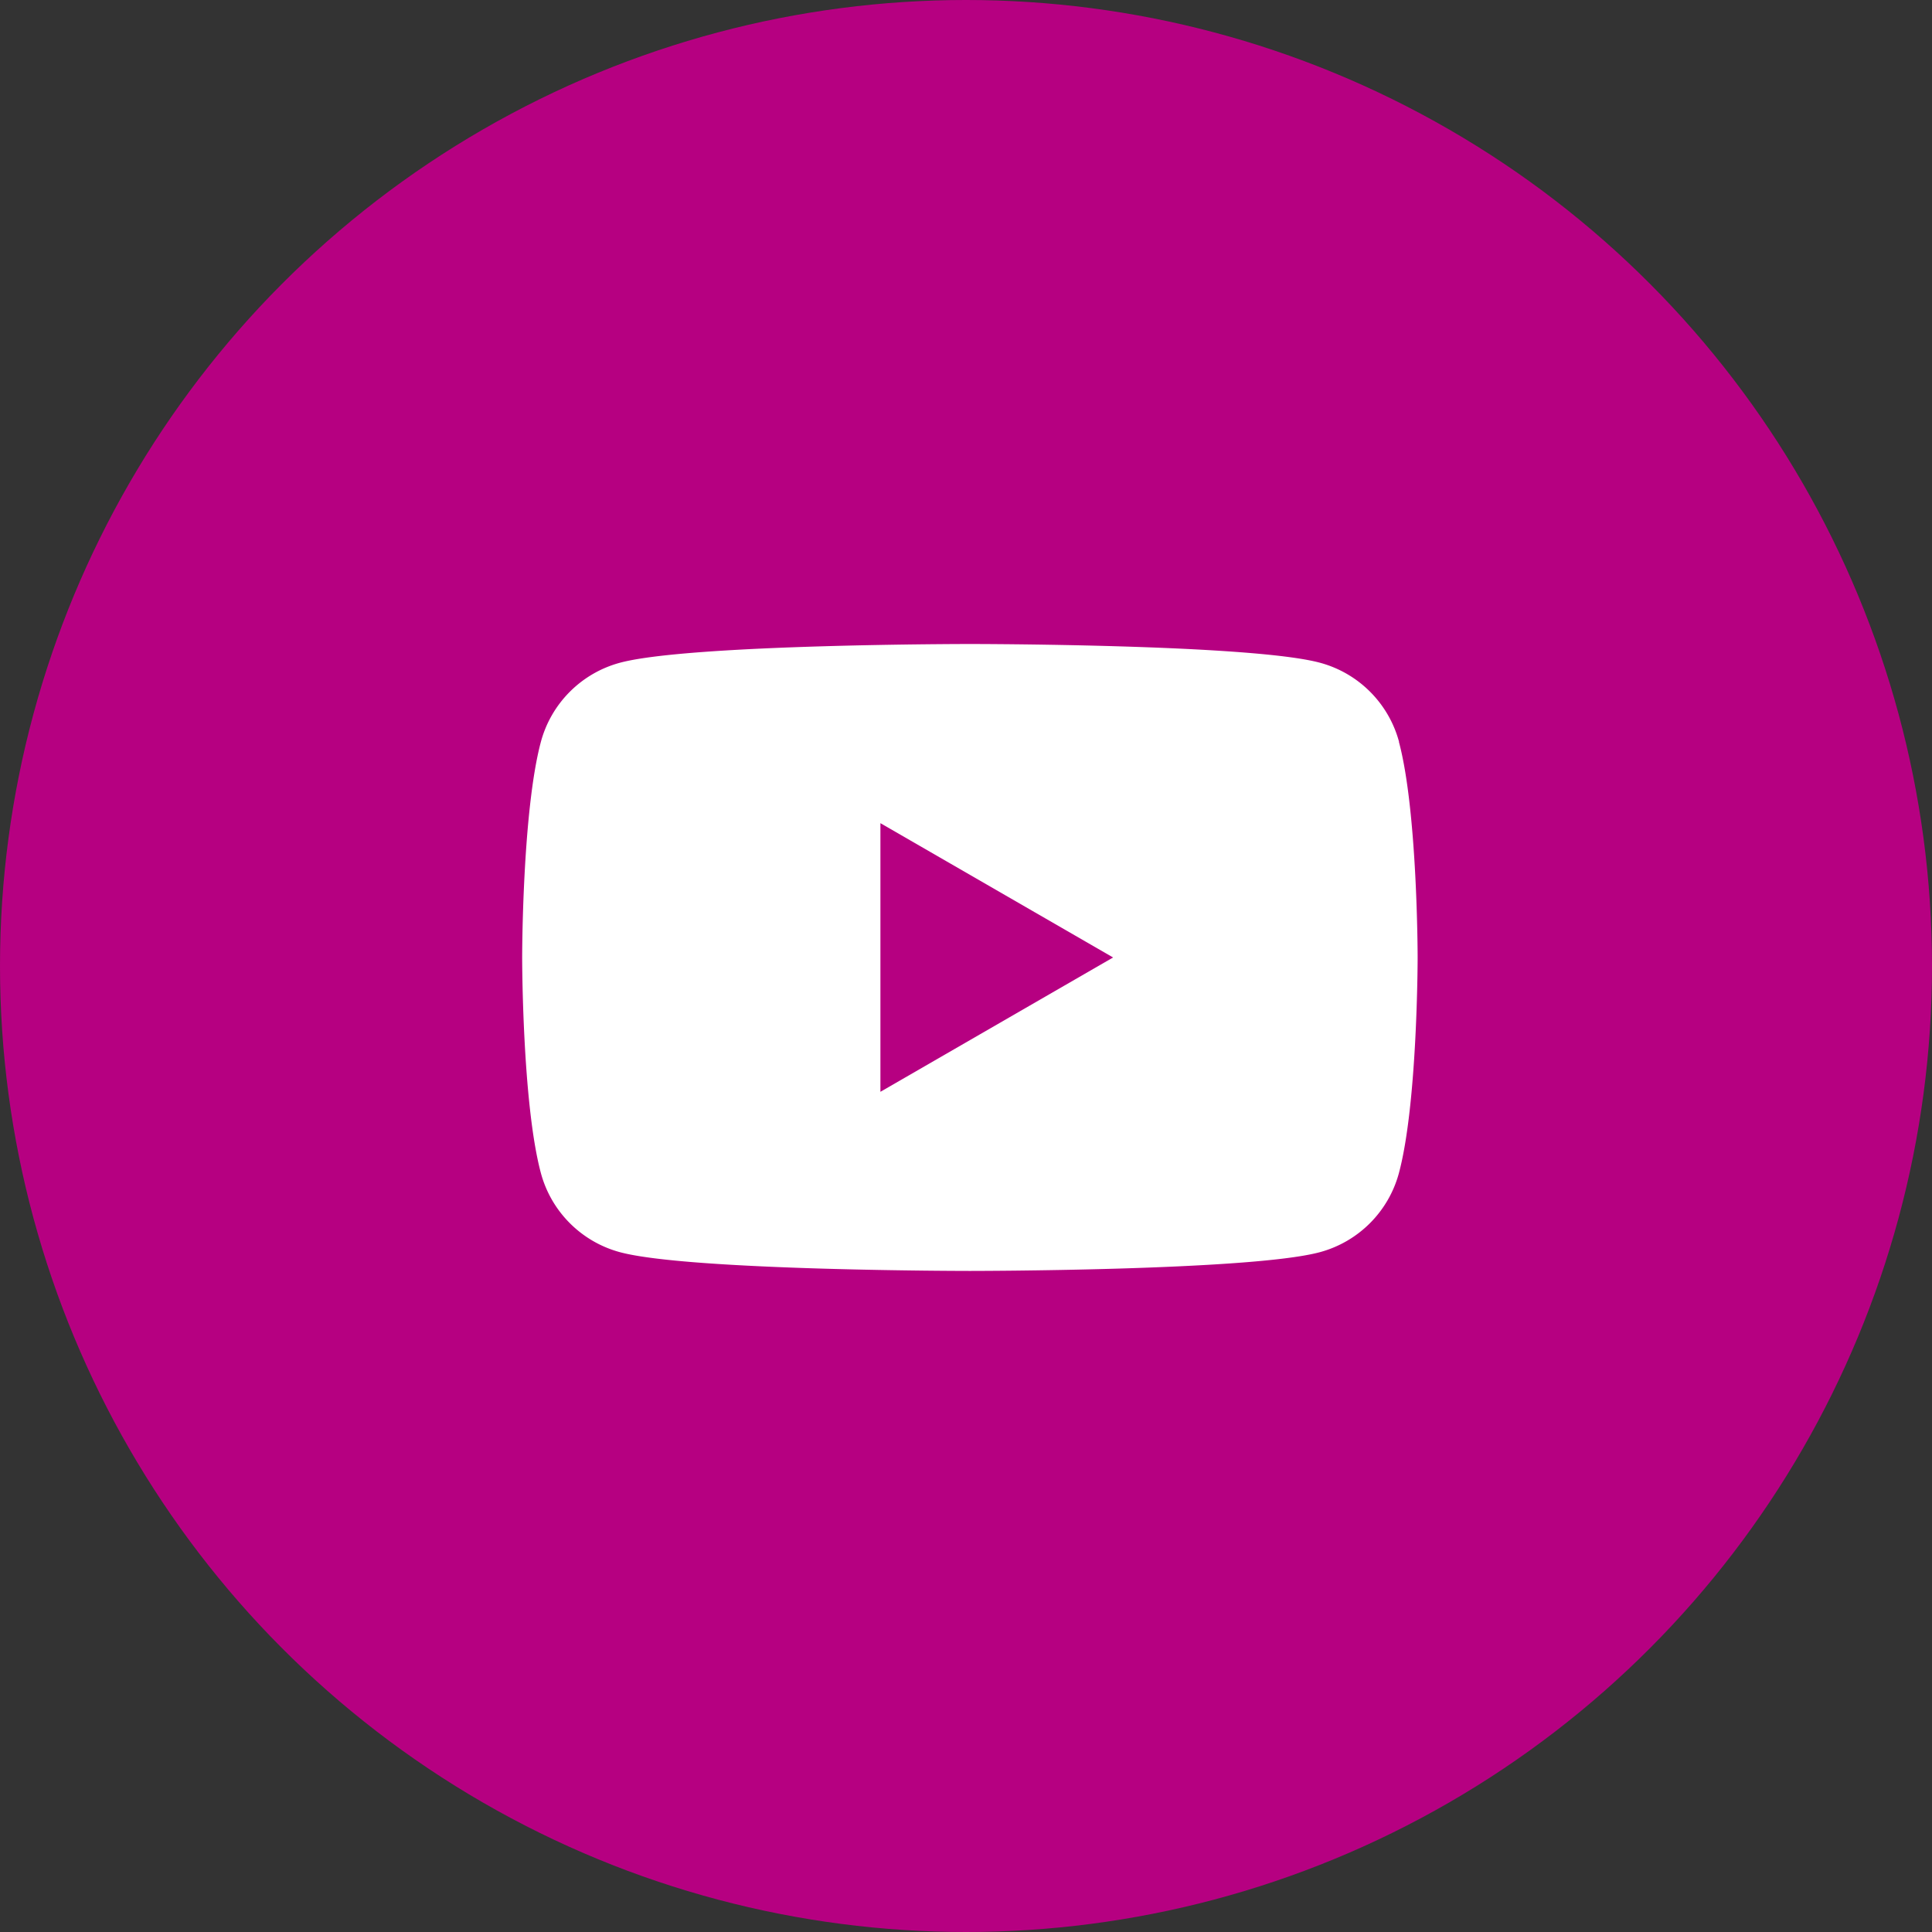
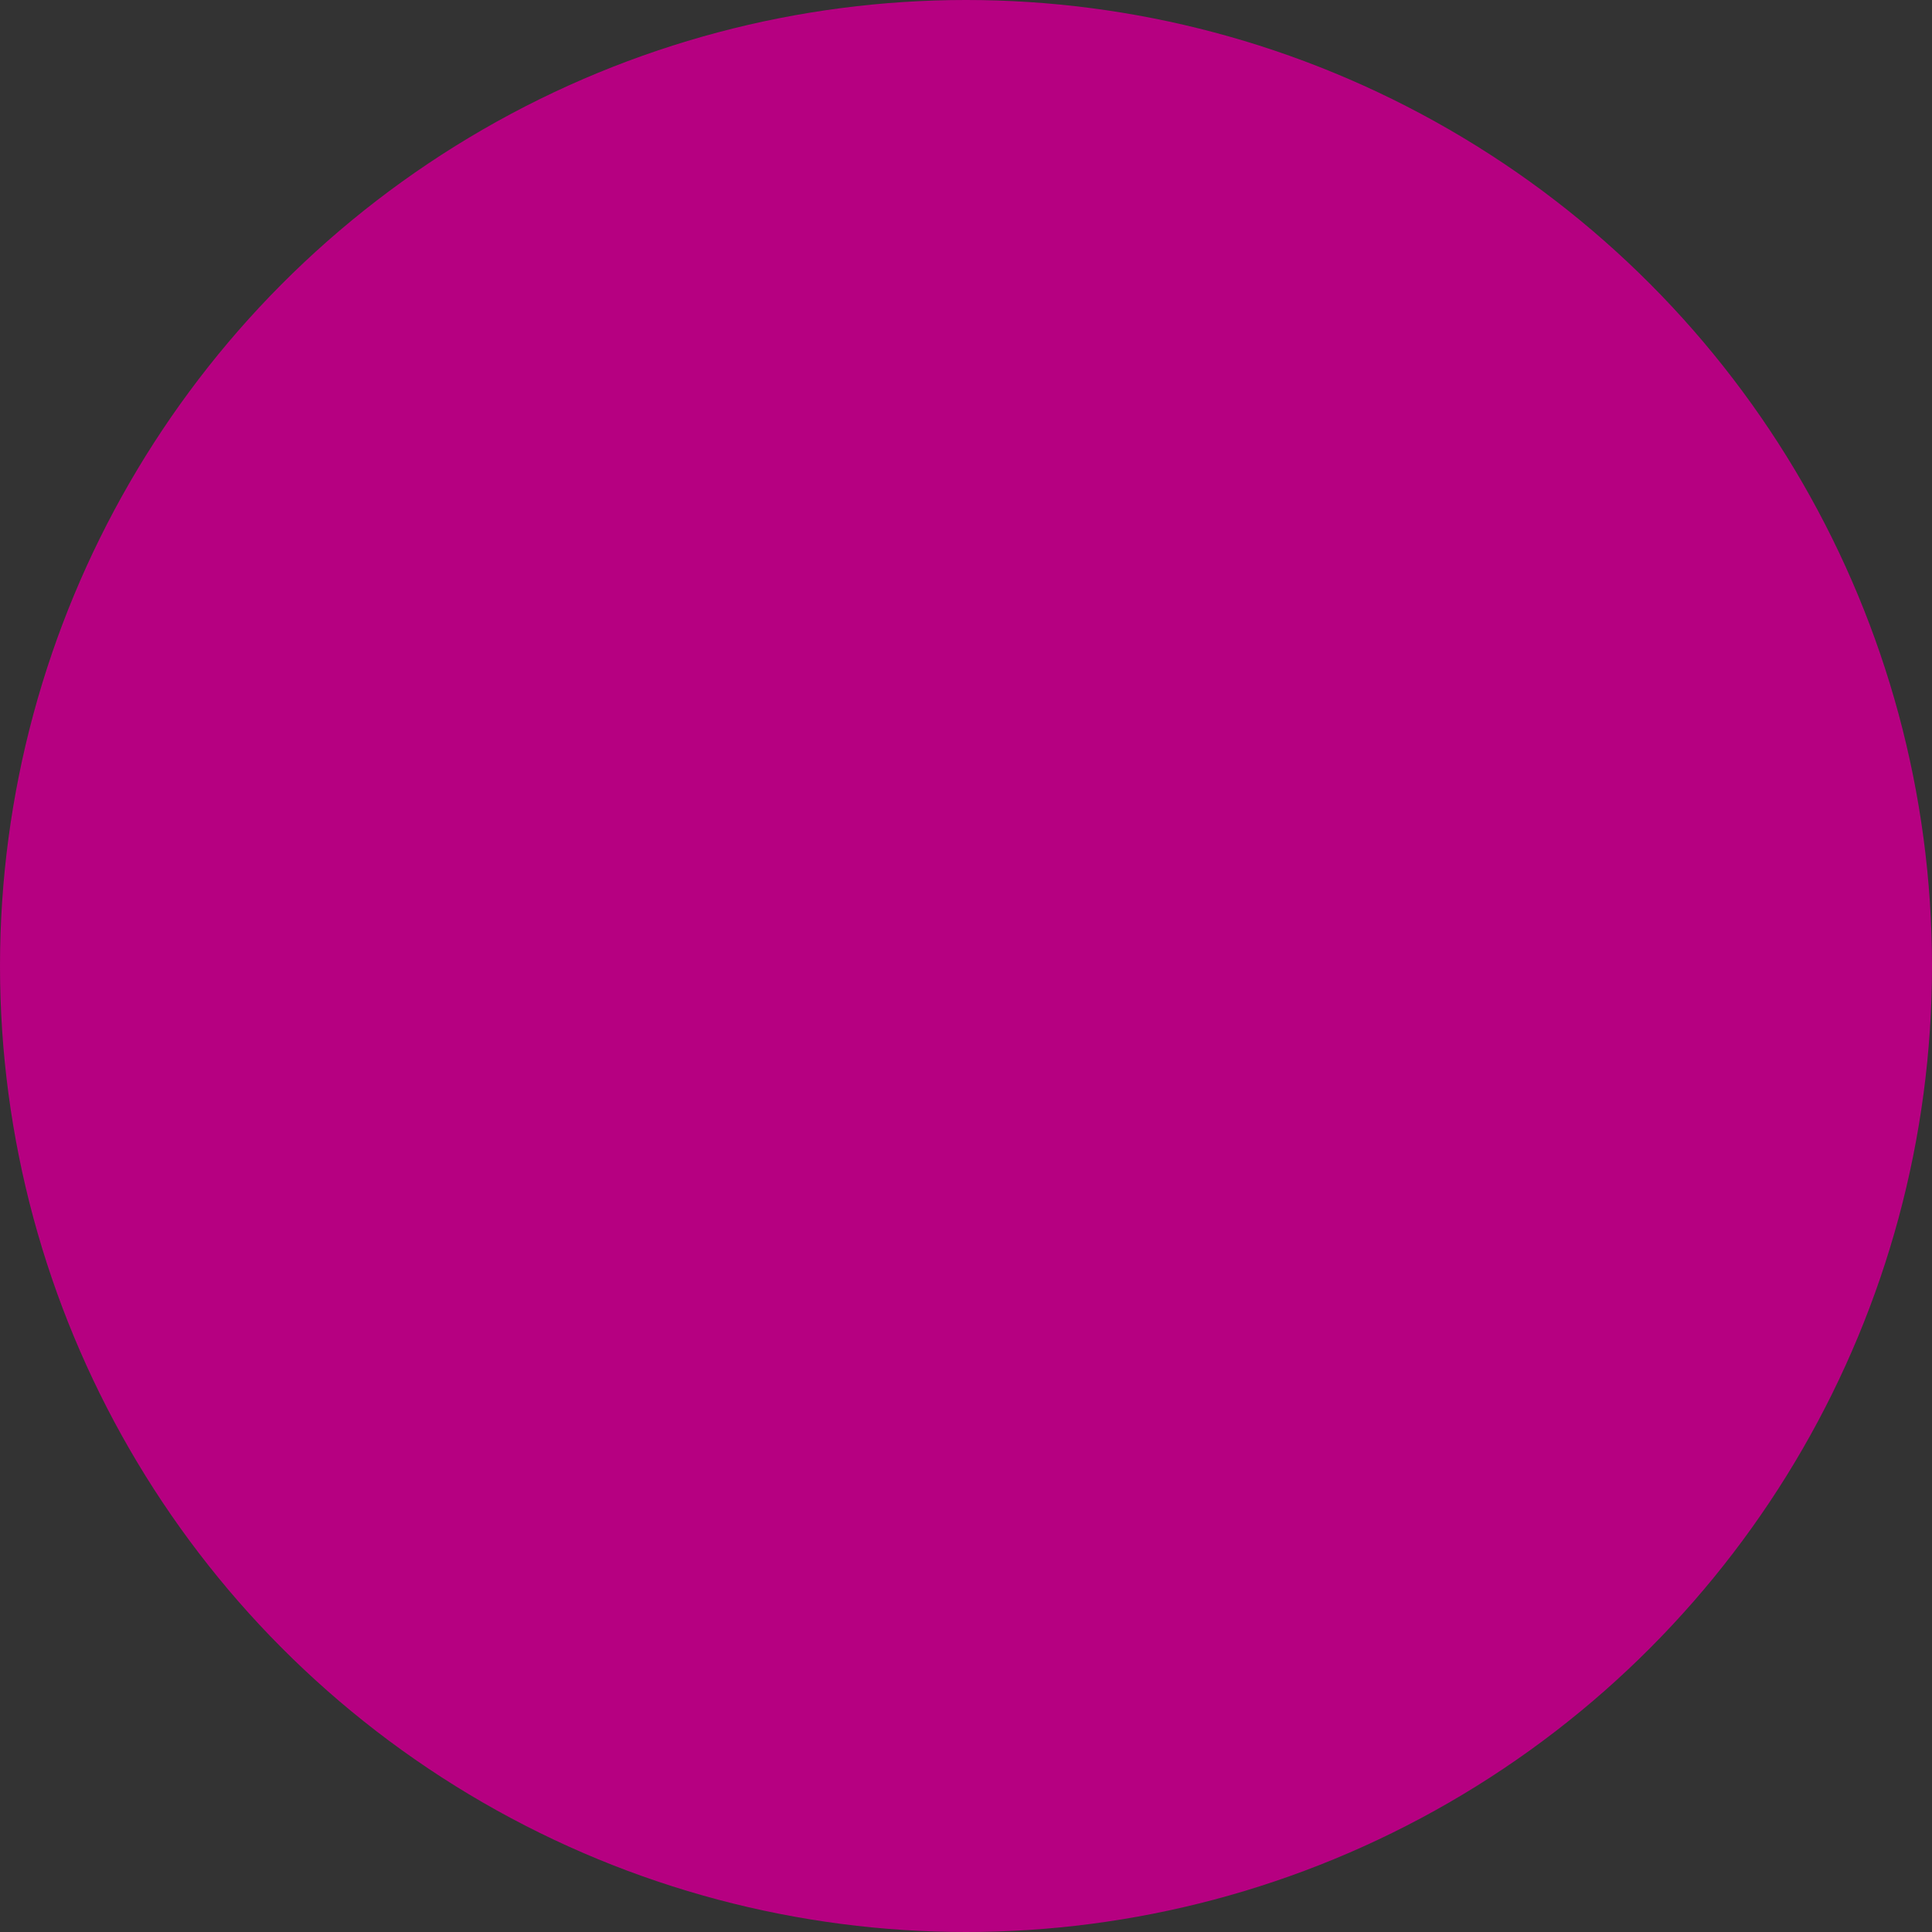
<svg xmlns="http://www.w3.org/2000/svg" width="111" height="111" viewBox="0 0 111 111">
  <rect x="0" y="0" width="111" height="111" fill="#333333" stroke="none" />
  <g transform="translate(-401 -15040)">
    <g transform="translate(401 15040.342)">
      <circle cx="55.5" cy="55.5" r="55.5" transform="translate(0 -0.342)" fill="#b60081" />
    </g>
    <g transform="translate(431 15077)">
      <g transform="translate(0 0)">
-         <path d="M50.381,5.624a6.444,6.444,0,0,0-4.549-4.549C41.819,0,25.728,0,25.728,0S9.637,0,5.624,1.075A6.444,6.444,0,0,0,1.075,5.624C0,9.637,0,18.01,0,18.01s0,8.372,1.075,12.385a6.445,6.445,0,0,0,4.549,4.549c4.013,1.075,20.1,1.075,20.1,1.075s16.091,0,20.1-1.075a6.445,6.445,0,0,0,4.549-4.549c1.075-4.013,1.075-12.385,1.075-12.385s0-8.373-1.075-12.385" transform="translate(0 0)" fill="#fff" />
        <path d="M48.594,39.734l13.368-7.718L48.594,24.3Z" transform="translate(-28.011 -14.006)" fill="#b60081" />
      </g>
    </g>
  </g>
</svg>